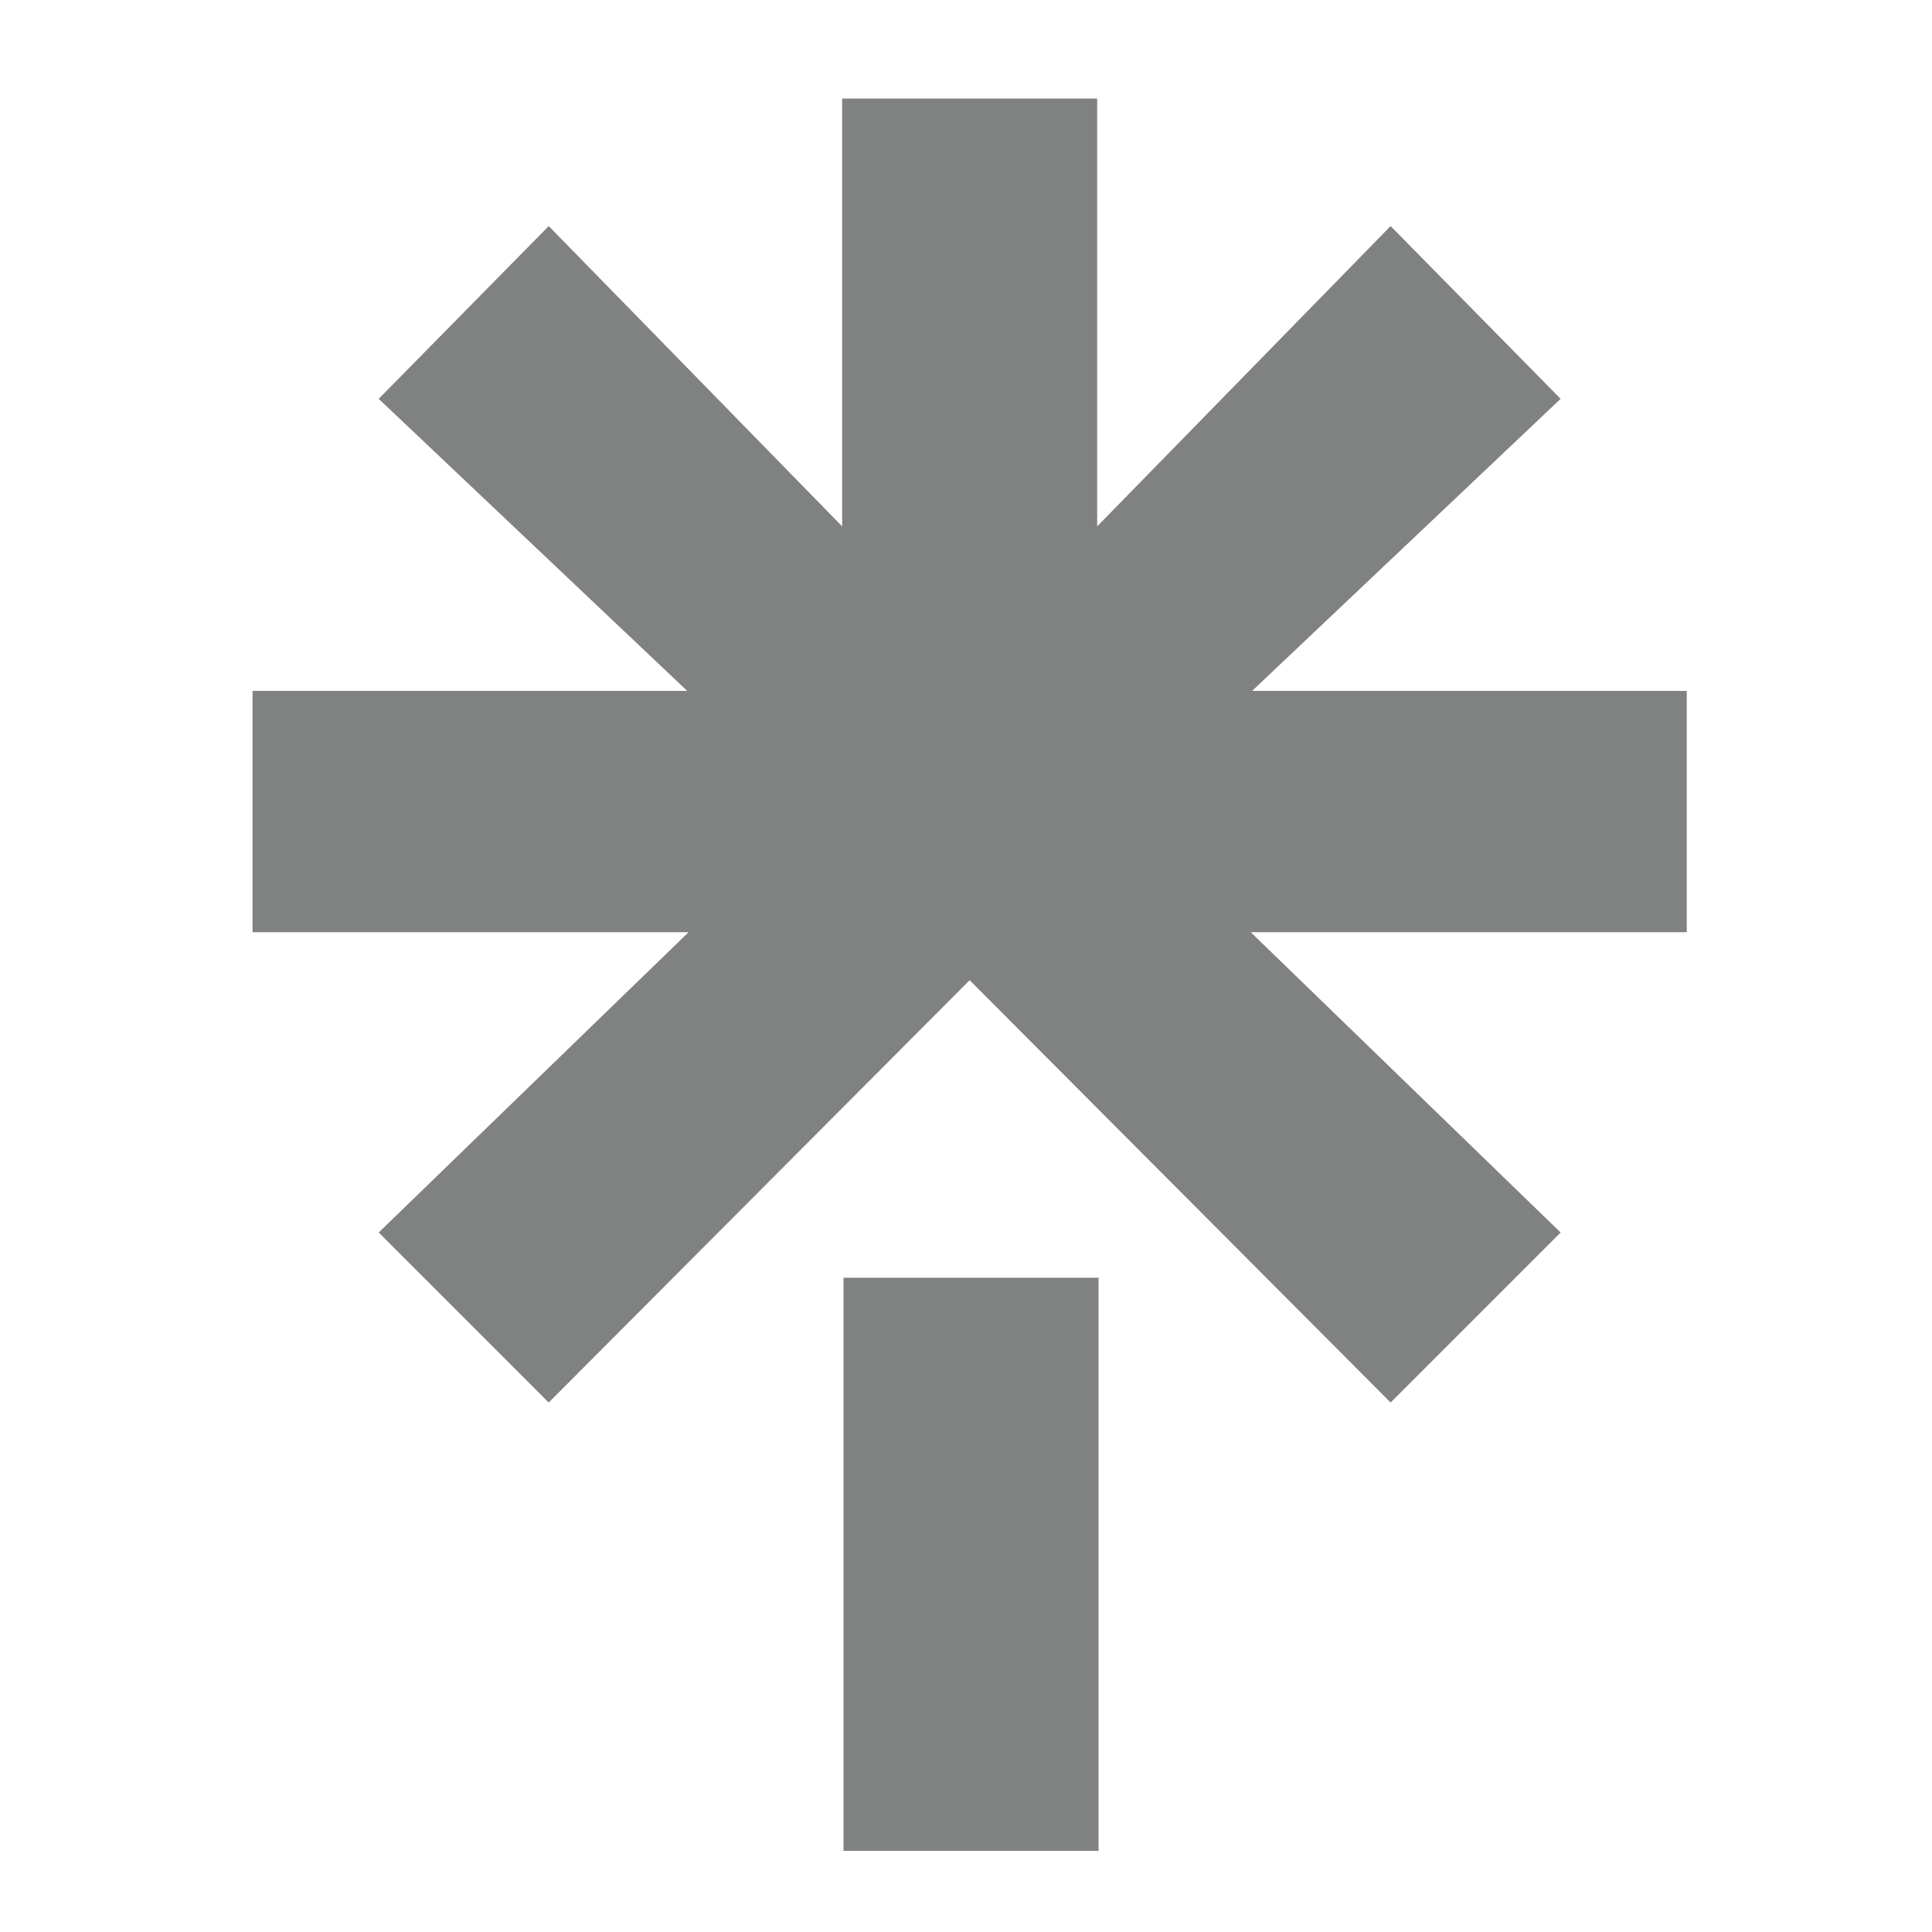
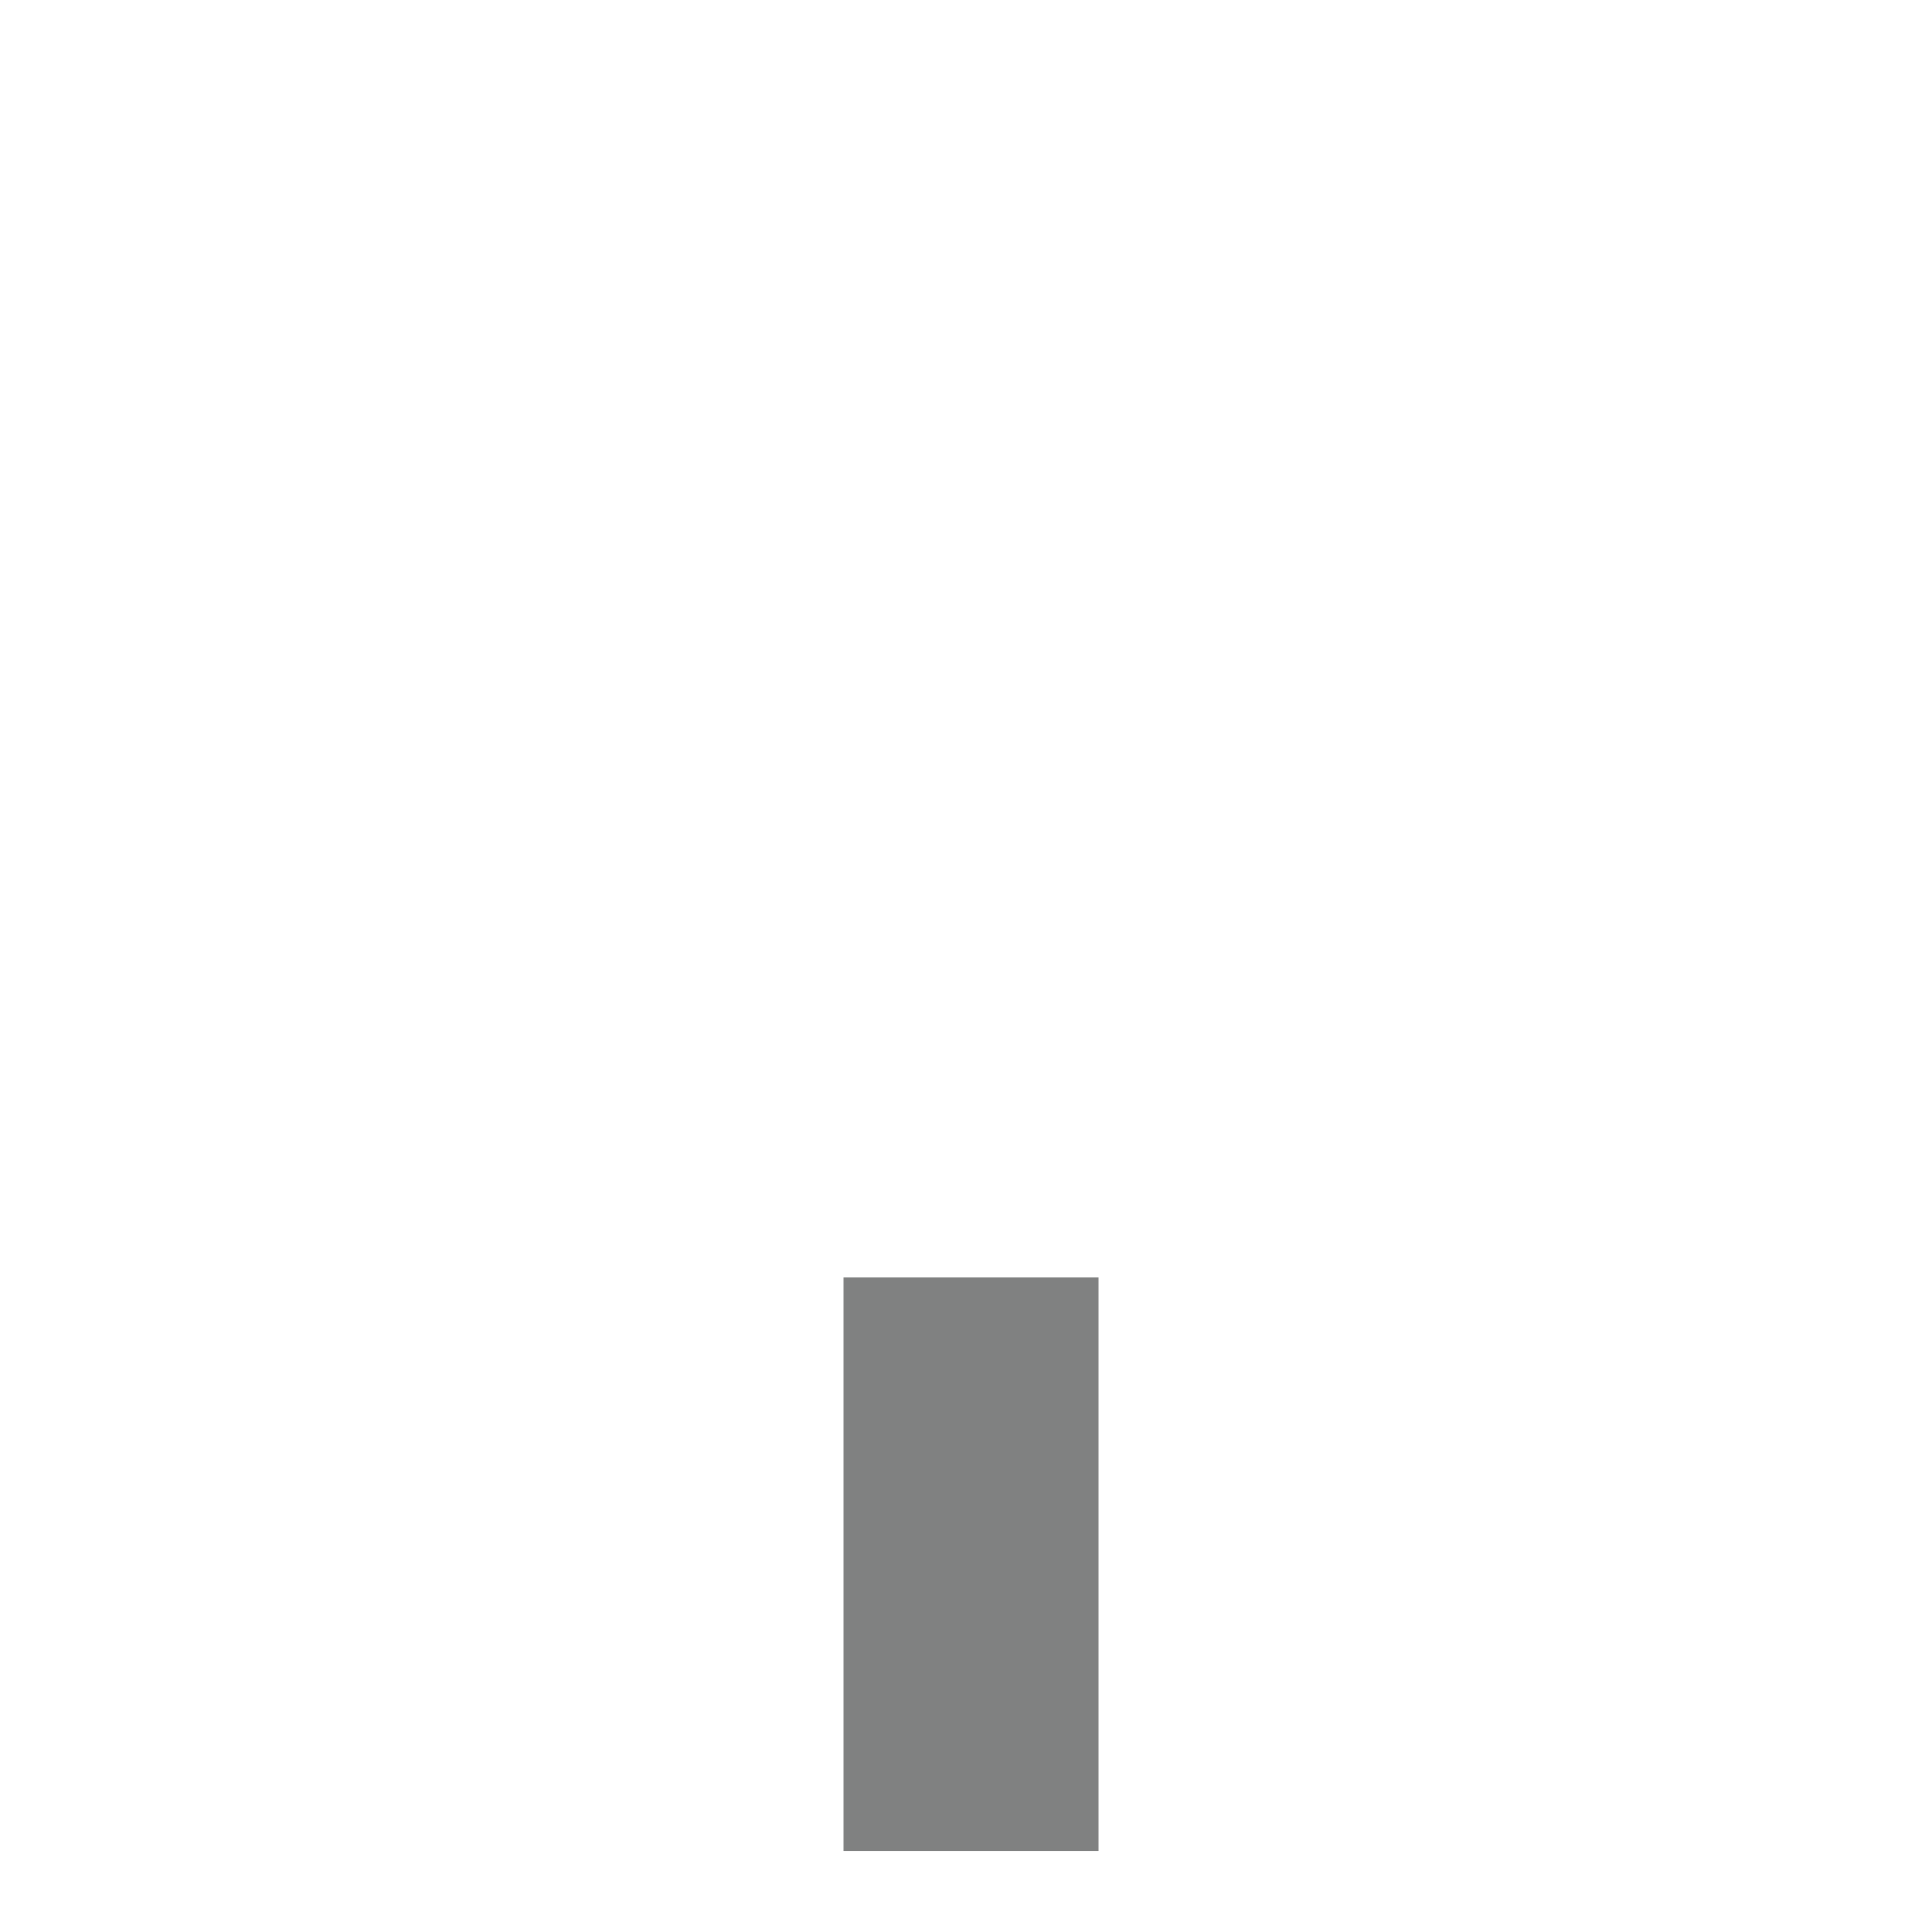
<svg xmlns="http://www.w3.org/2000/svg" version="1.1" id="Capa_1" x="0px" y="0px" viewBox="0 0 32 32" style="enable-background:new 0 0 32 32;" xml:space="preserve">
  <style type="text/css">
	.st0{fill-rule:evenodd;clip-rule:evenodd;fill:#808181;}
</style>
  <g id="layer1" transform="translate(-34.814,-47.366)">
    <g id="g46" transform="matrix(0.265,0,0,0.265,-15.675,43.648)">
      <g id="g18" transform="matrix(0.857,0,0,0.857,8,306)">
        <path id="path993" class="st0" d="M274.5-247.5h18.6v41.8h-18.6V-247.5" />
-         <path id="path991" class="st0" d="M231.5-290.3h31.6l-22.5-21.3l12.4-12.6l21.4,21.9v-31.2H293v31.2l21.4-21.9l12.4,12.6     l-22.5,21.3H336v17.6h-31.8l22.6,21.9l-12.4,12.4l-30.7-30.8l-30.7,30.8l-12.4-12.4l22.6-21.9h-31.8v-17.6H231.5" />
      </g>
    </g>
  </g>
</svg>